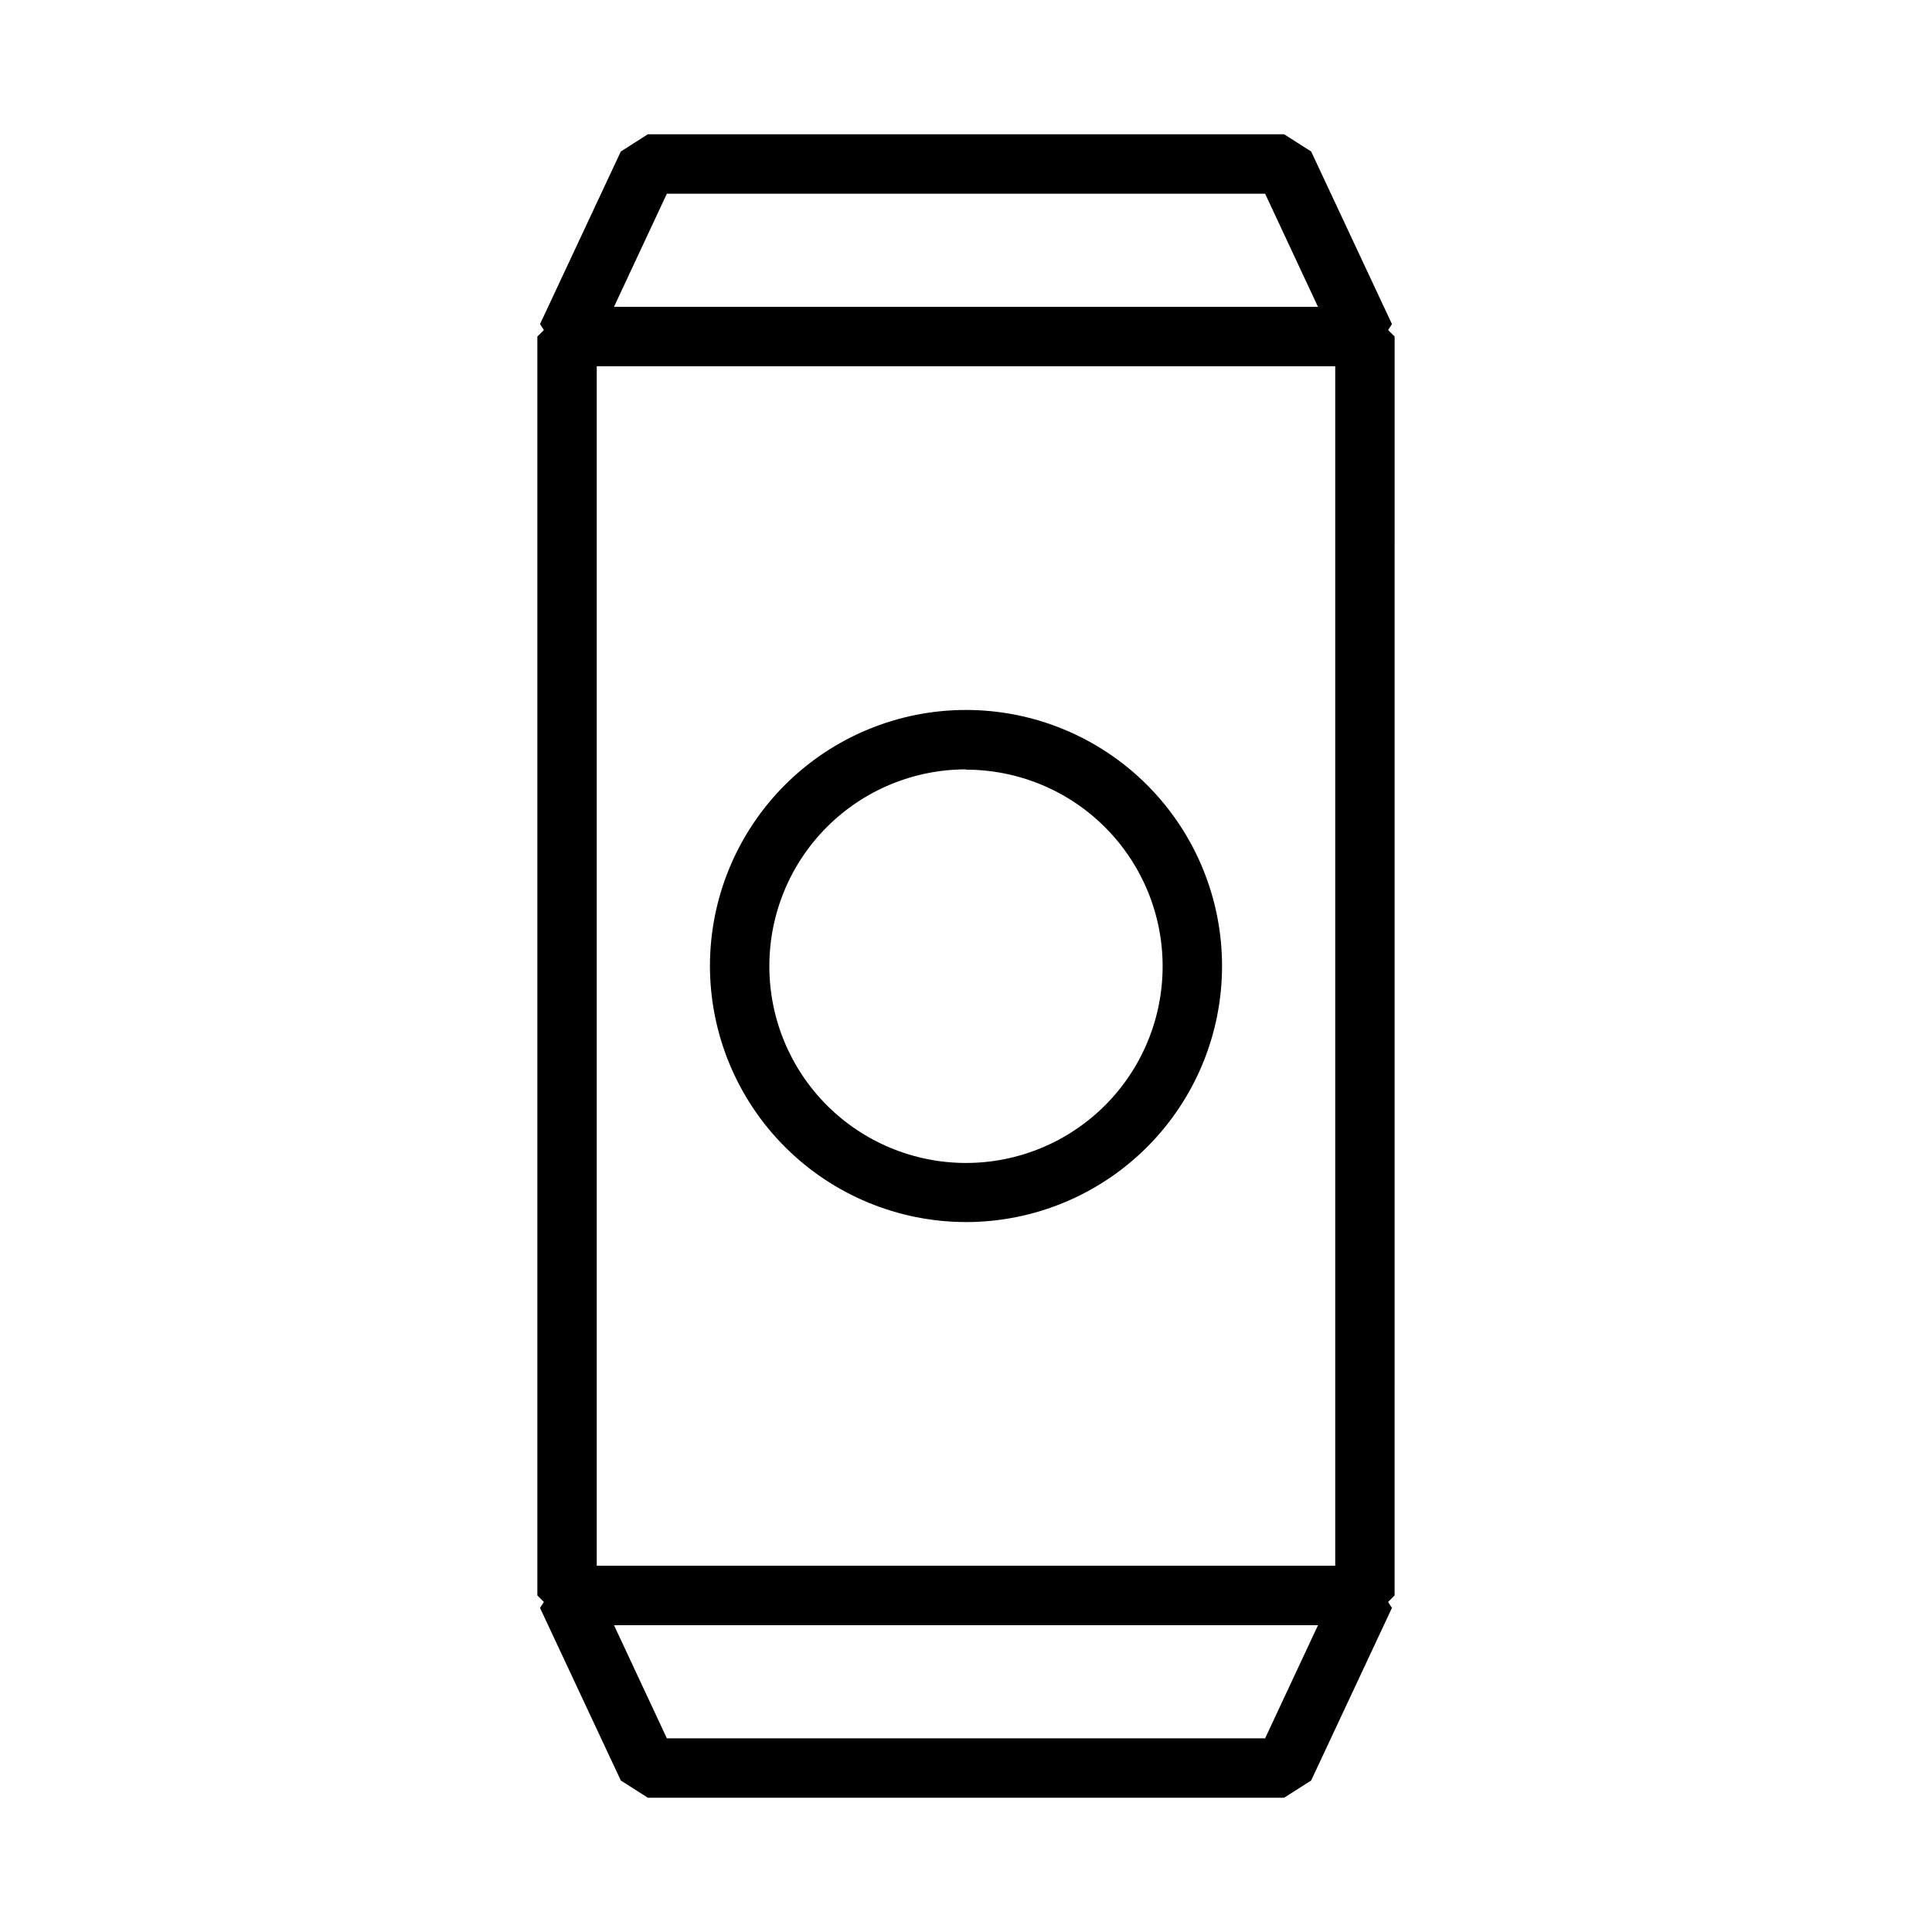
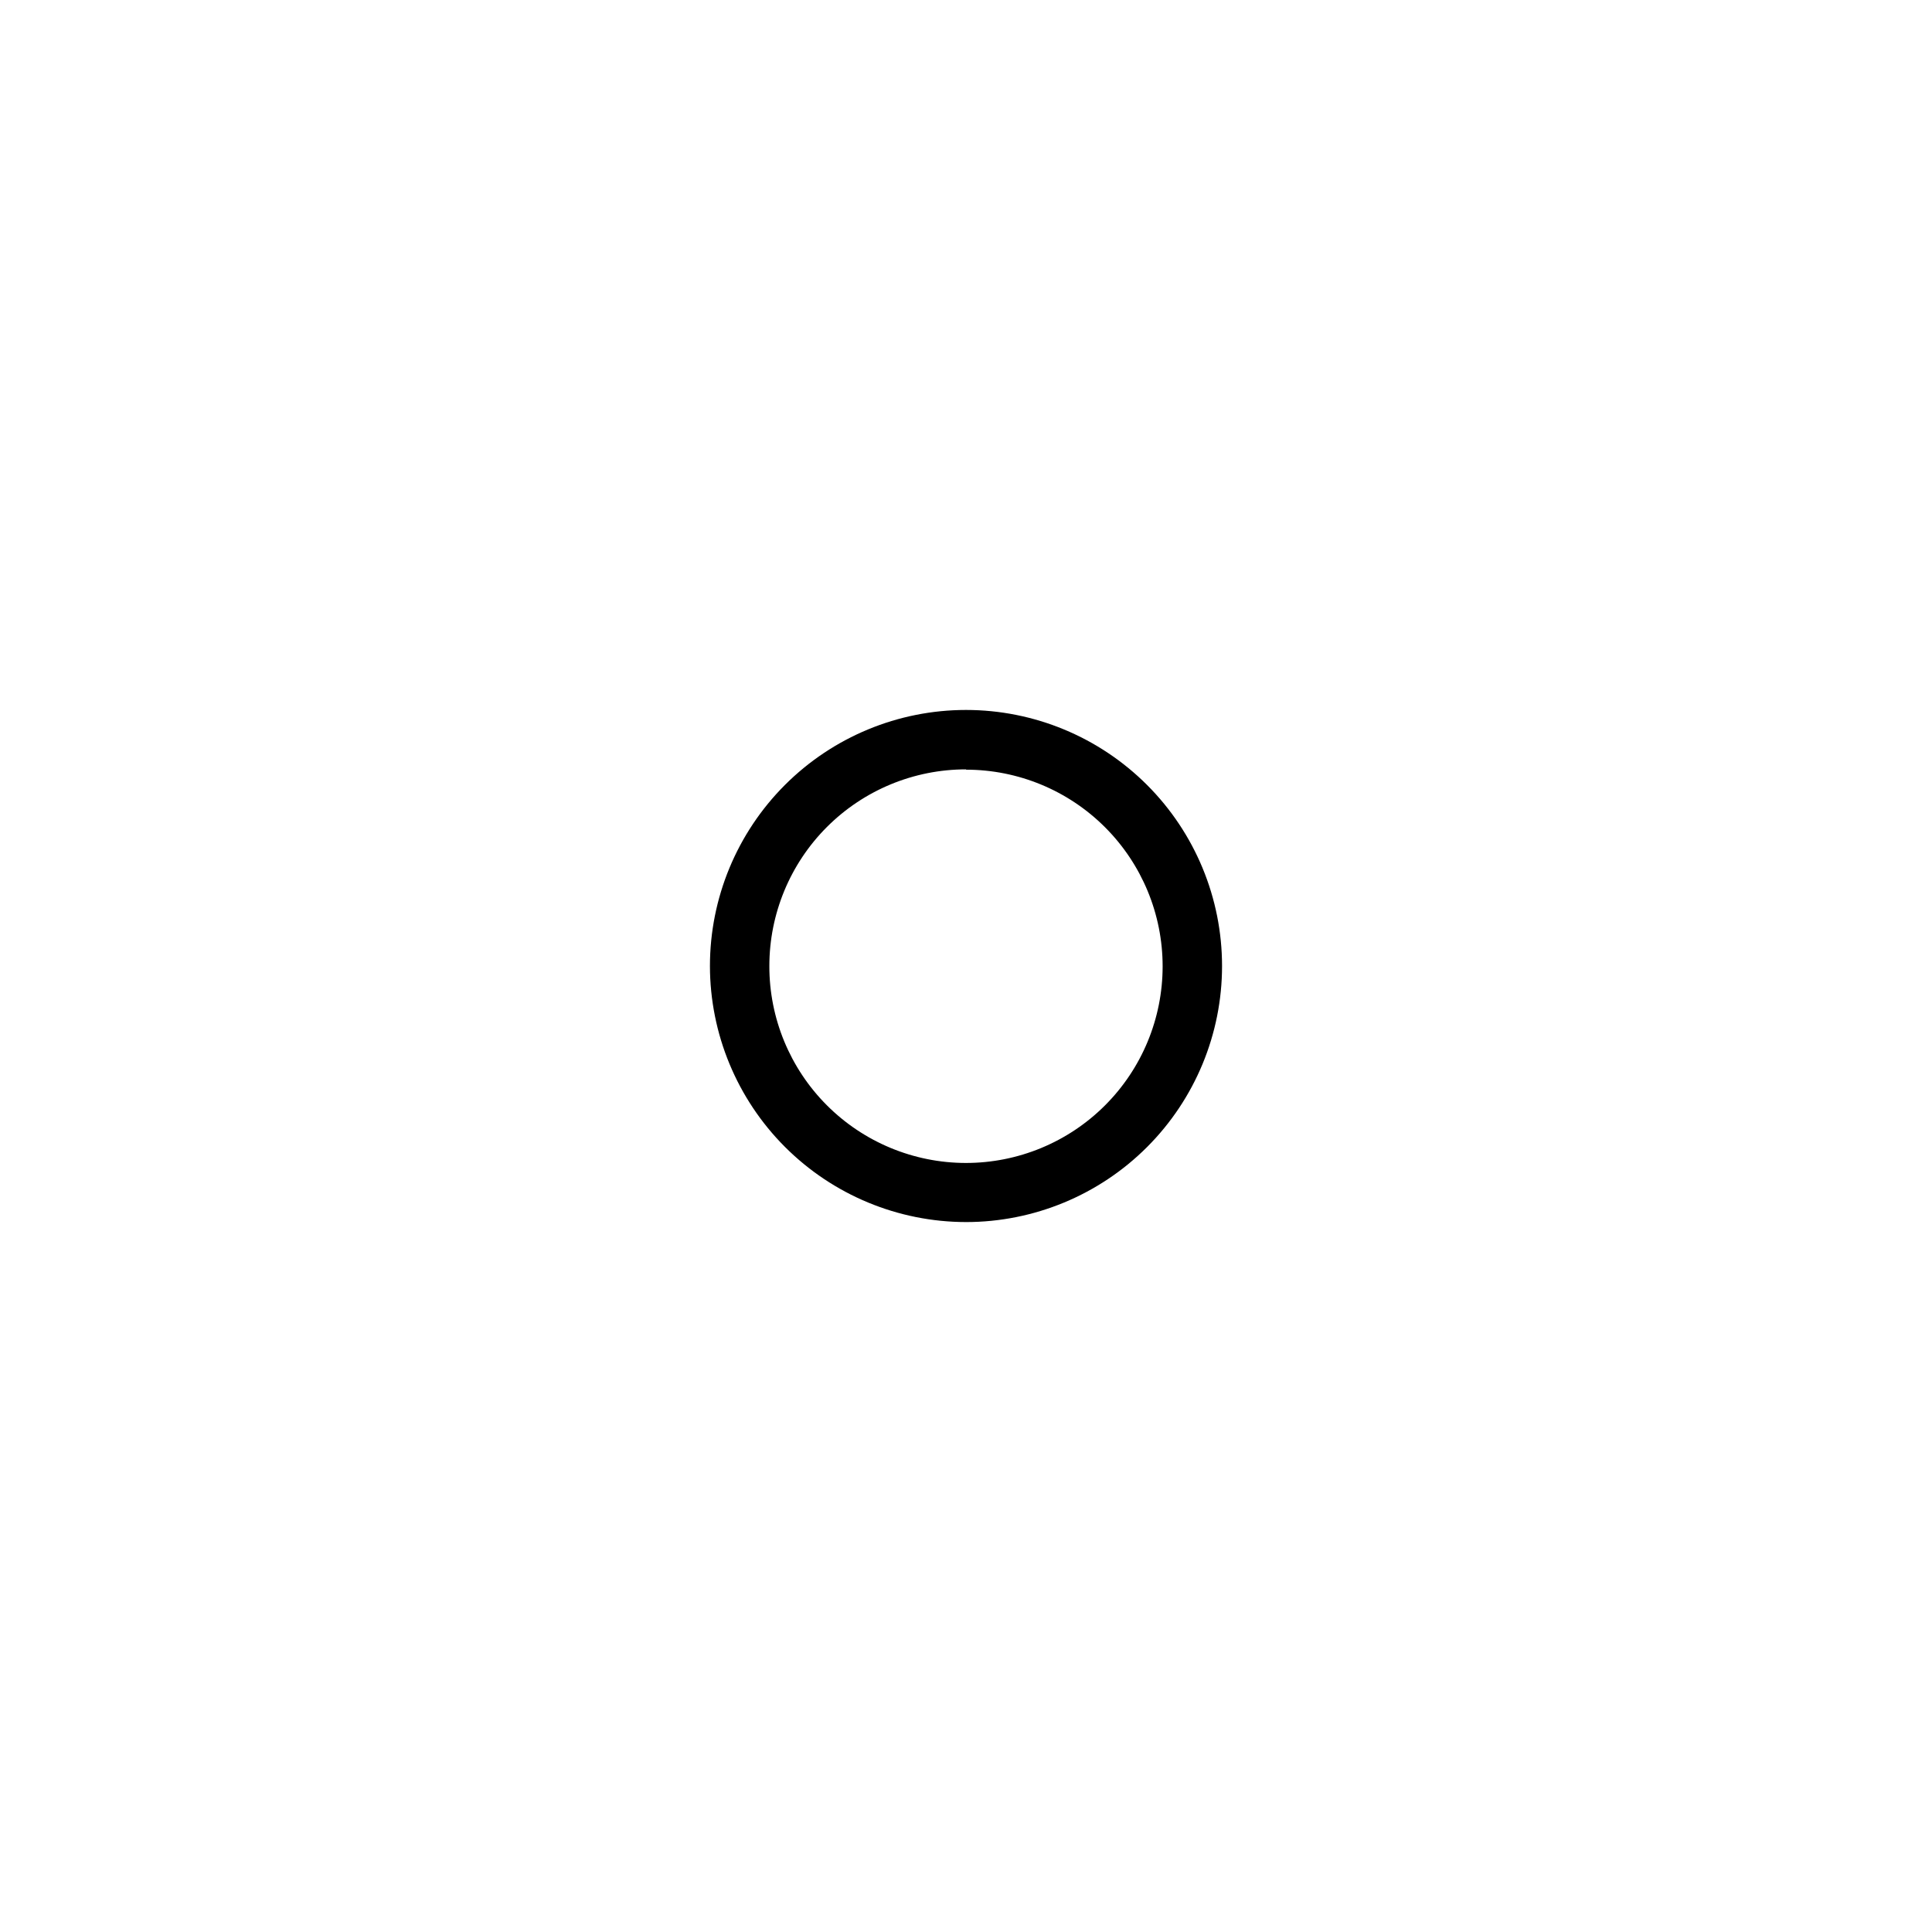
<svg xmlns="http://www.w3.org/2000/svg" fill="#000000" width="800px" height="800px" version="1.1" viewBox="144 144 512 512">
  <g>
-     <path d="m513.59 233.19-1.73-1.73 1.023-1.574-21.414-45.738-7.164-4.566h-168.62l-7.164 4.566-21.41 45.738 1.023 1.574-1.73 1.73v333.62l1.73 1.73-1.023 1.574 21.41 45.738 7.164 4.566 168.62-0.004 7.164-4.566 21.41-45.738-1.023-1.574 1.73-1.73zm-15.742 325.75-195.7-0.004v-317.87h195.7zm-177.12-363.61h158.54l14.012 29.992h-186.57zm158.54 409.35h-158.54l-14.012-29.992h186.57z" />
    <path d="m400 467.86c17.996 0 35.254-7.148 47.98-19.875 12.727-12.727 19.875-29.984 19.875-47.98 0-18-7.148-35.258-19.875-47.984-12.727-12.727-29.984-19.875-47.98-19.875-18 0-35.258 7.148-47.984 19.875s-19.875 29.984-19.875 47.984c0.023 17.988 7.18 35.238 19.898 47.957 12.723 12.723 29.969 19.879 47.961 19.898zm0-119.89c13.824 0 27.082 5.492 36.855 15.273 9.777 9.777 15.262 23.039 15.254 36.863-0.004 13.828-5.504 27.082-15.289 36.852-9.785 9.77-23.047 15.25-36.875 15.238-13.824-0.016-27.078-5.523-36.844-15.312-9.762-9.789-15.238-23.055-15.215-36.879 0-13.824 5.488-27.078 15.262-36.852 9.773-9.773 23.027-15.262 36.852-15.262z" />
  </g>
</svg>